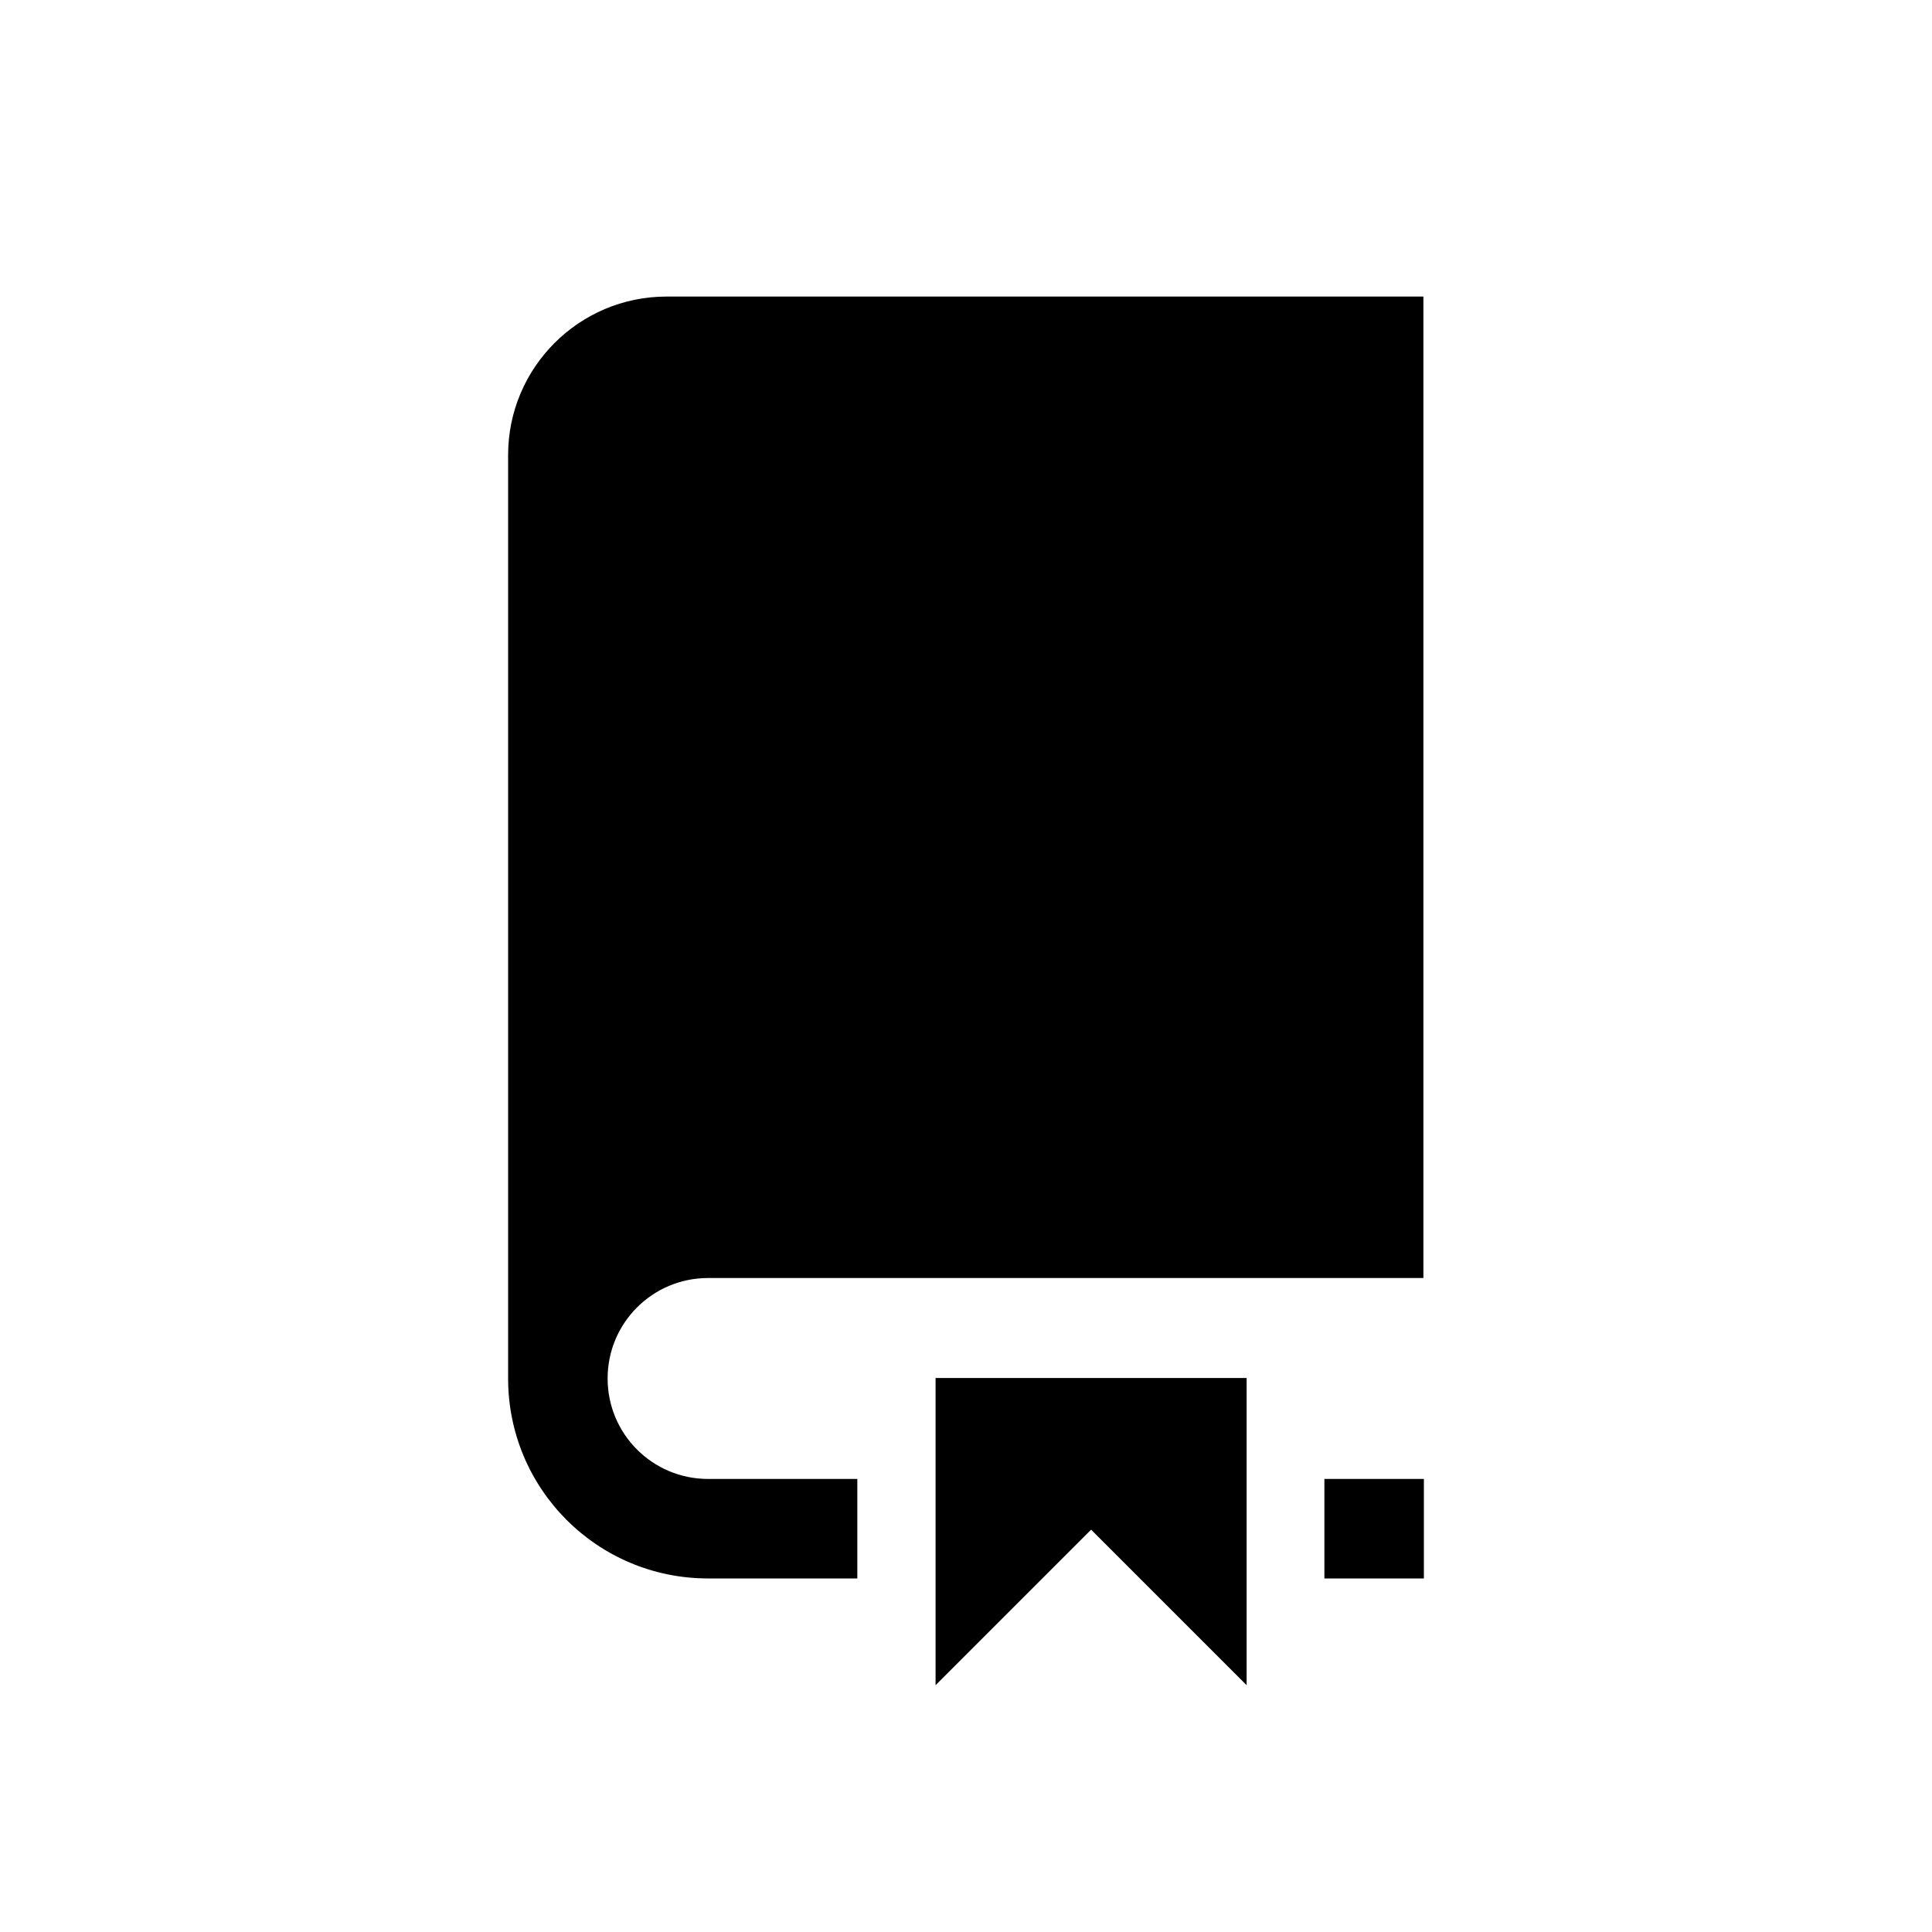
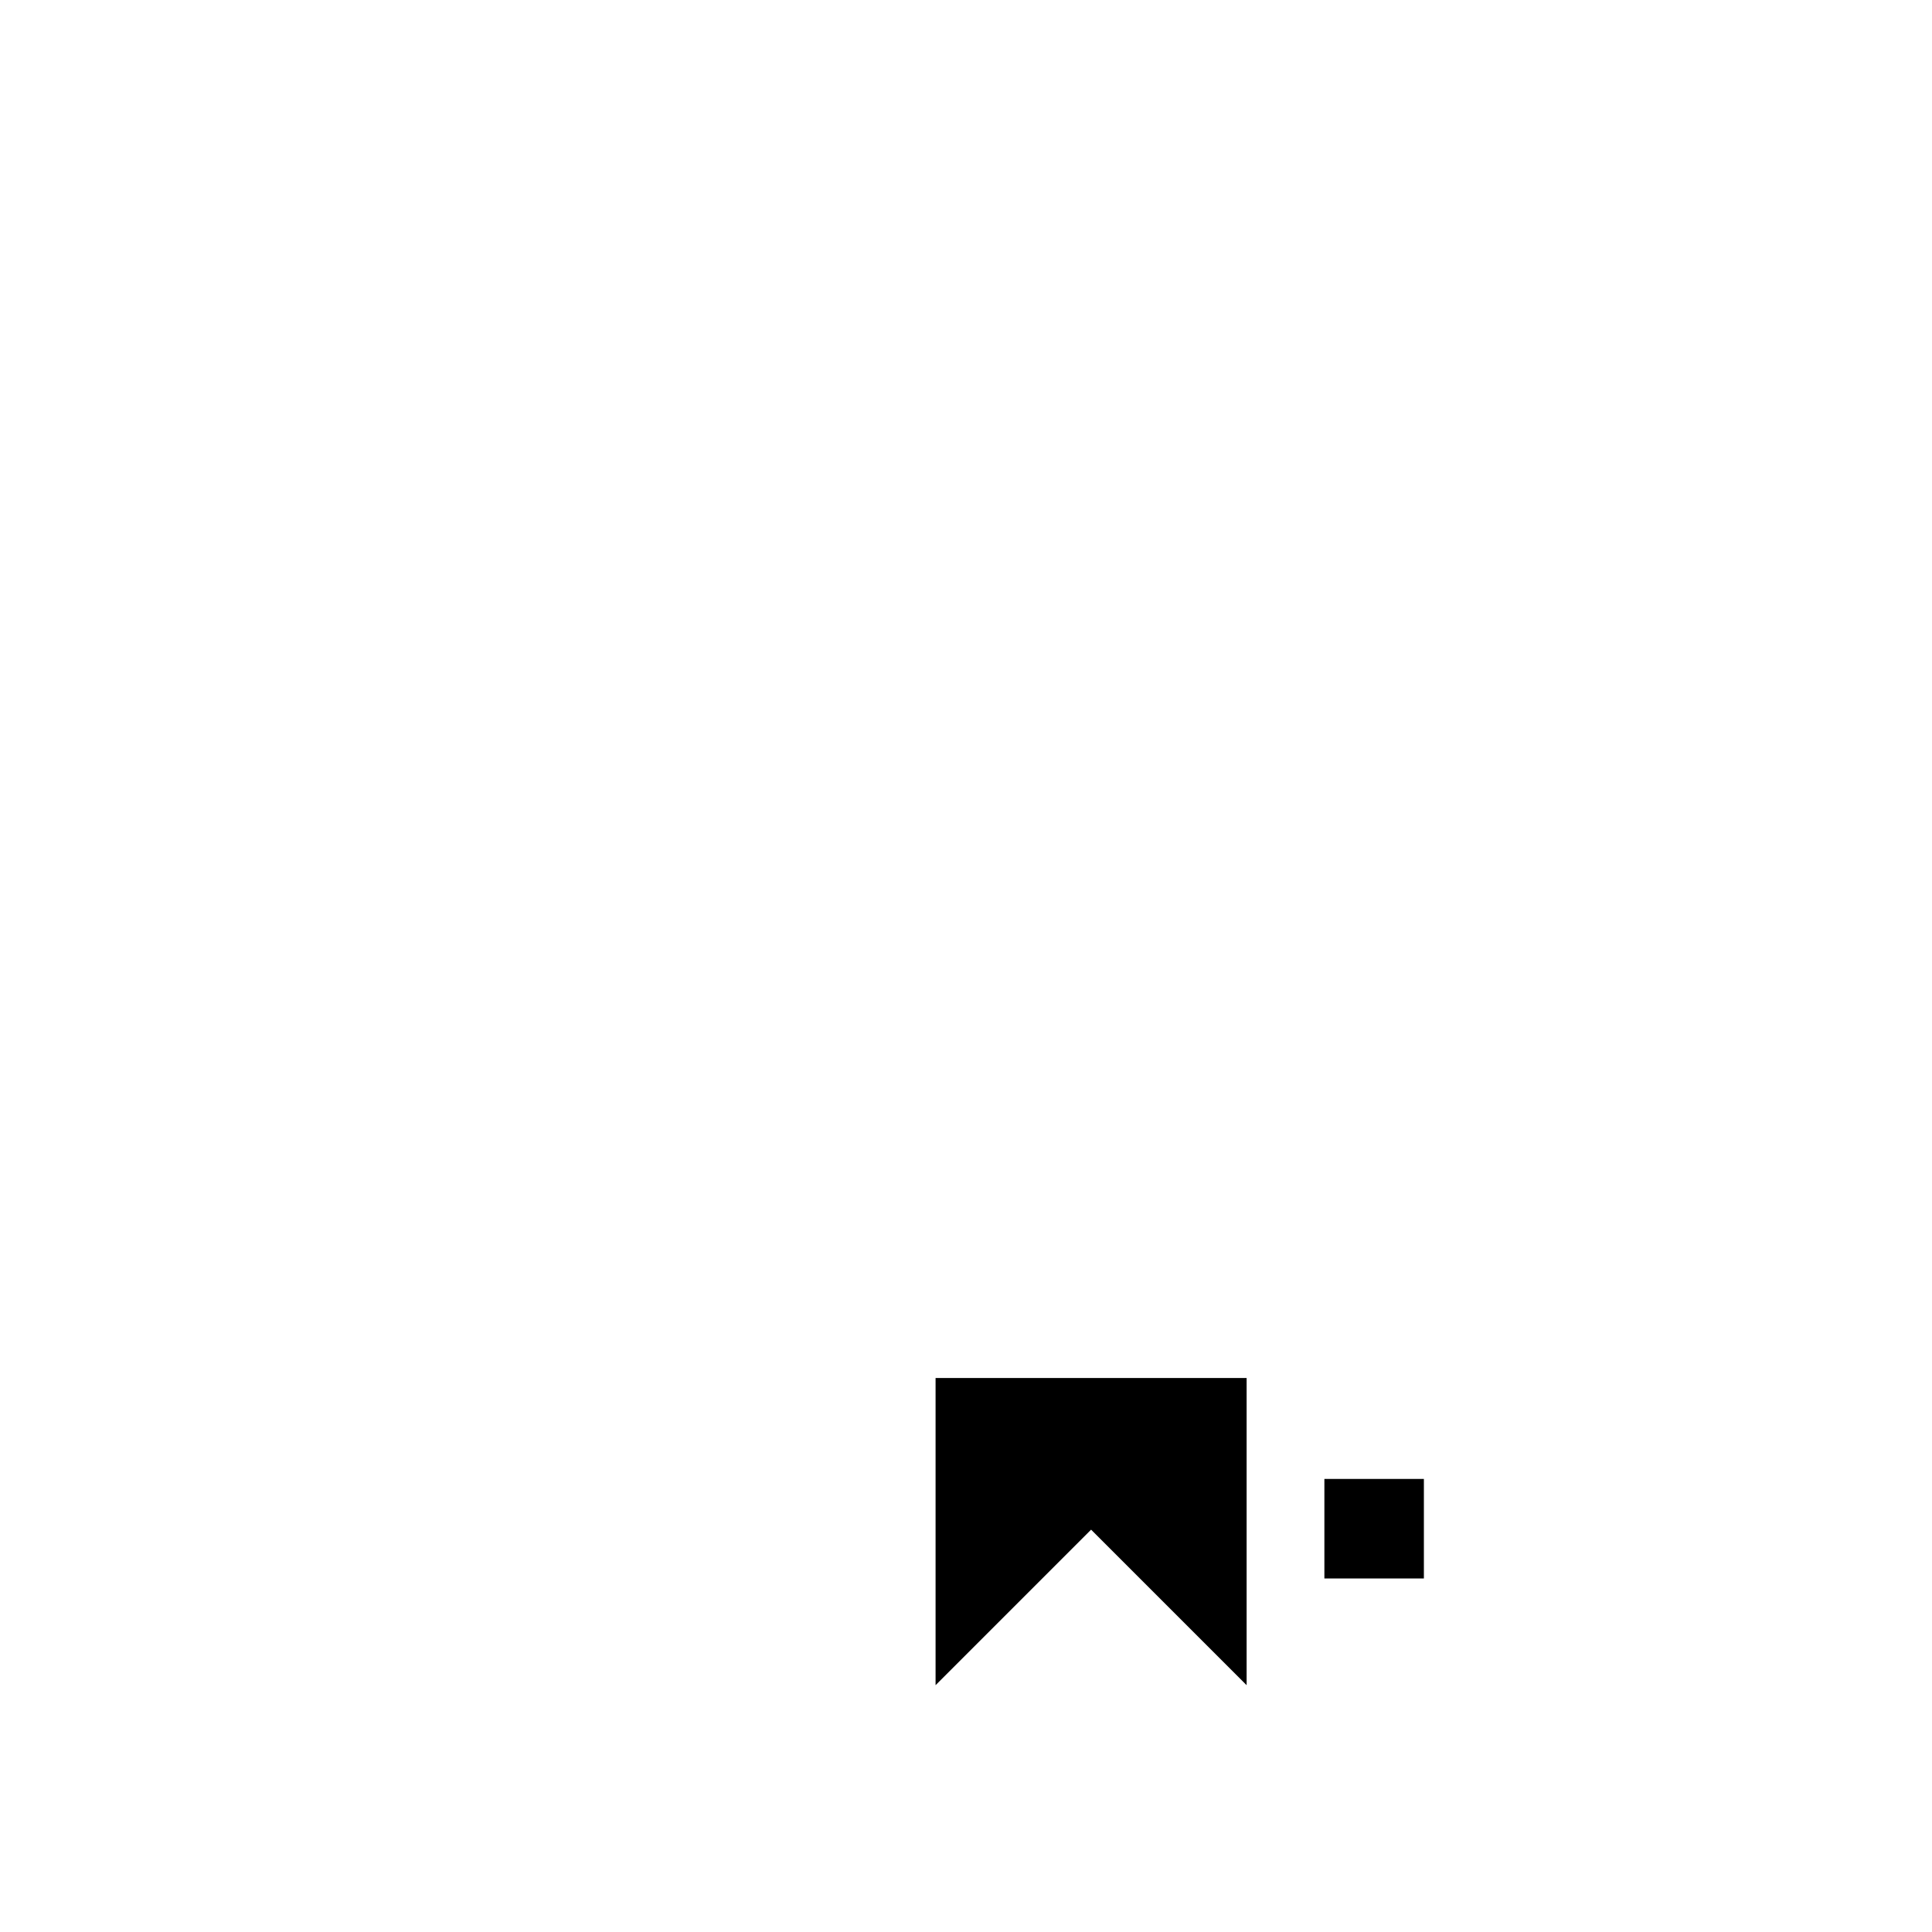
<svg xmlns="http://www.w3.org/2000/svg" viewBox="0 0 40 40">
-   <path fill="none" d="M0 0h40v40H0z" />
  <path fill="#000" d="M27.42 30.62h2.06v2.06h-2.06zM25.81 34.89l-3.22-3.22-3.22 3.22v-6.36h6.44v6.36z" />
-   <path fill="#000" d="M13.8 6.14c-1.81 0-3.28 1.47-3.28 3.28v19.12c0 2.29 1.85 4.14 4.14 4.14h3.09v-2.06h-3.09c-1.15 0-2.08-.93-2.08-2.08s.93-2.08 2.08-2.08h14.81V6.14H13.79Z" />
</svg>